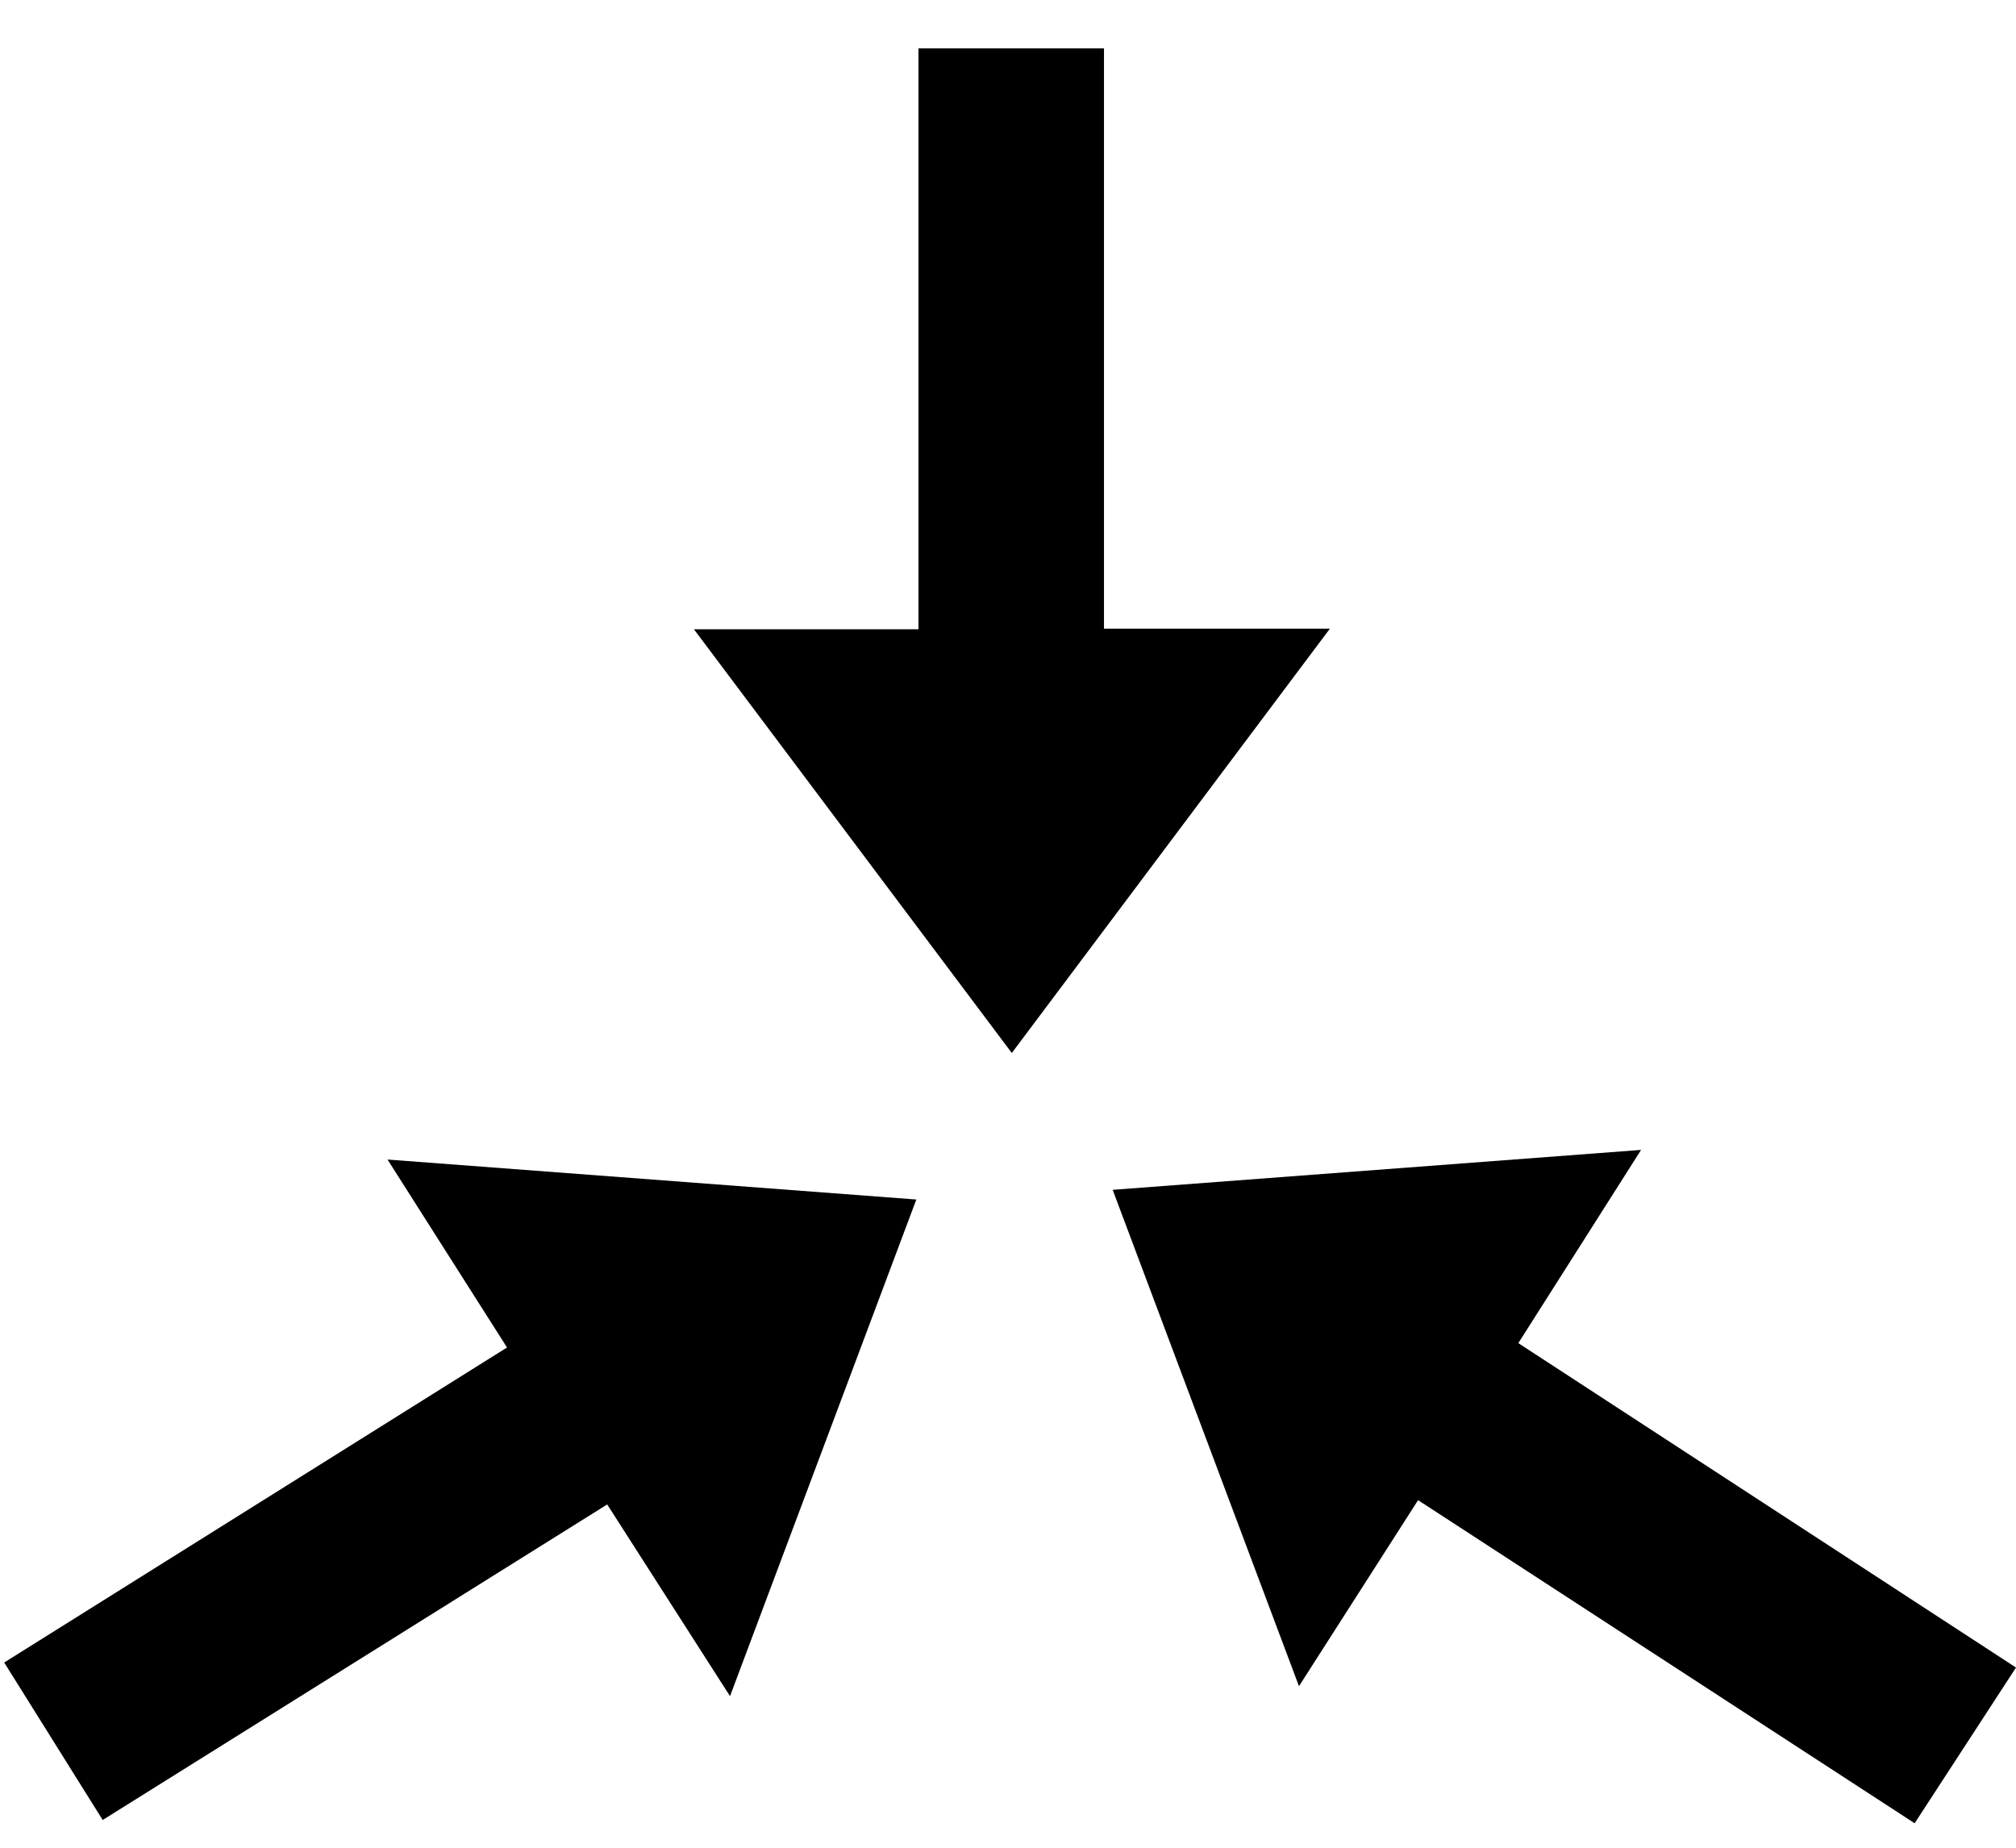
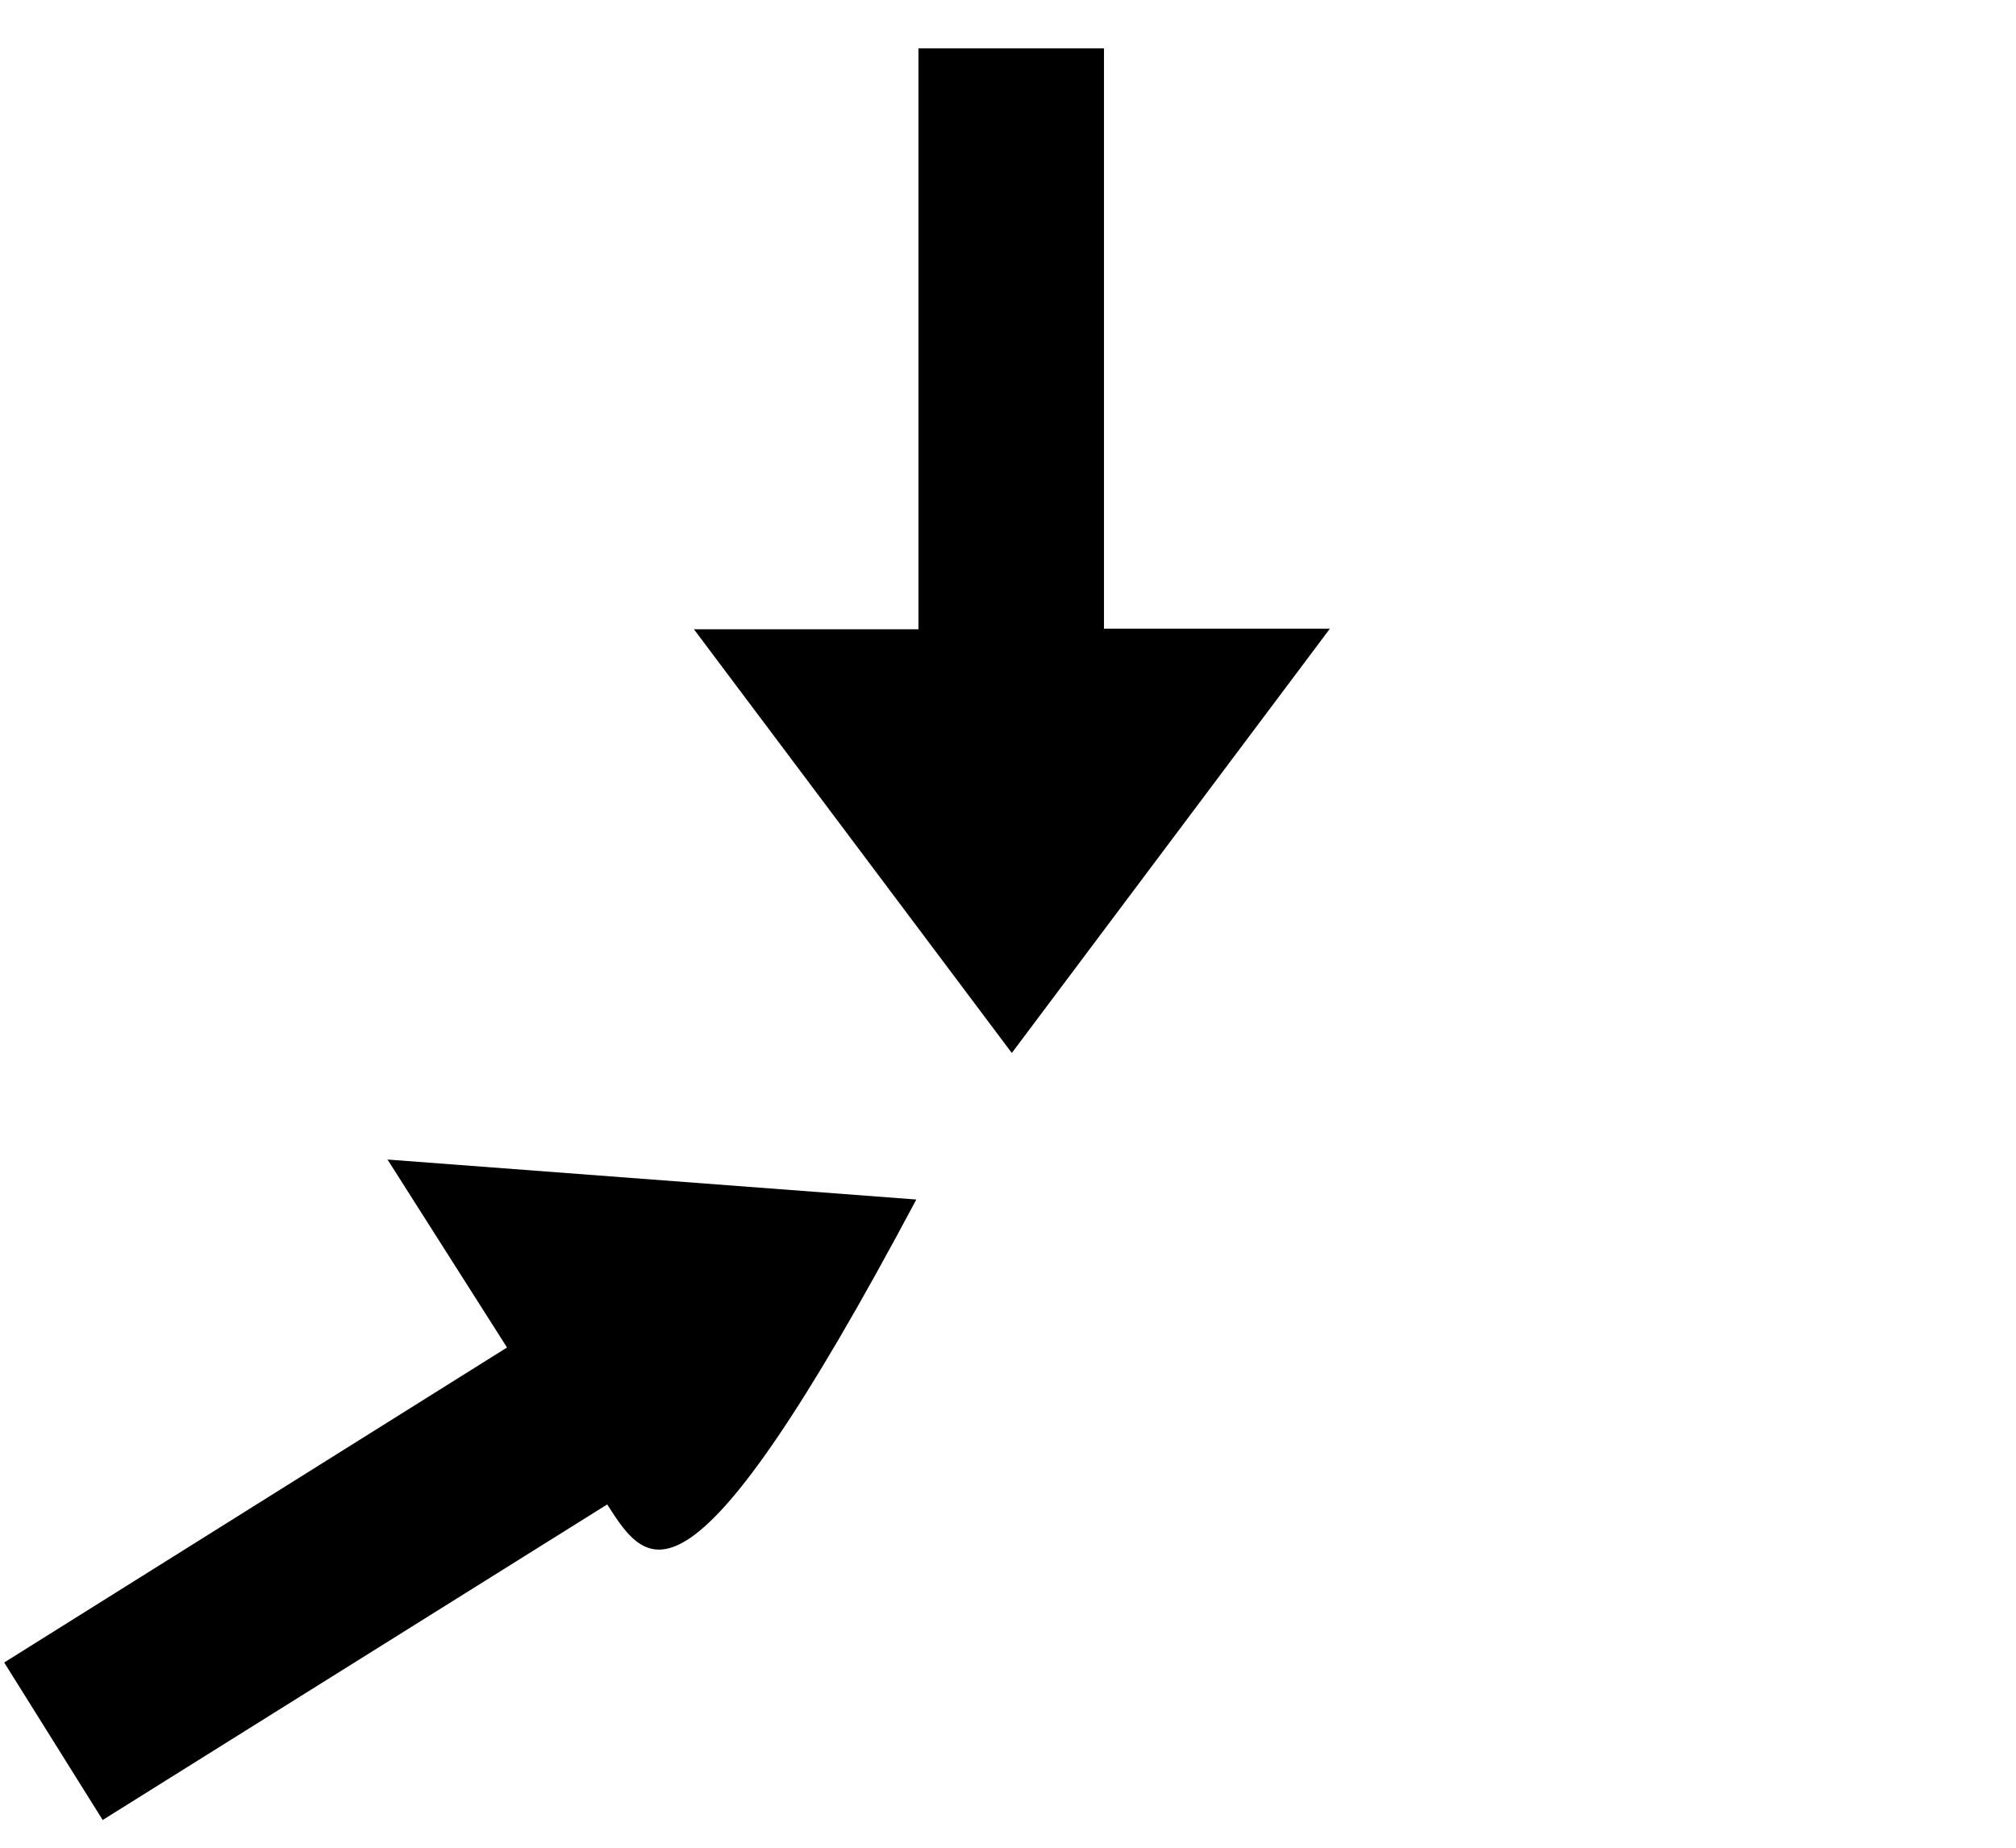
<svg xmlns="http://www.w3.org/2000/svg" width="36" height="33" viewBox="0 0 36 33" fill="none">
-   <path d="M1.834 32.505C1.238 31.551 0.674 30.651 0.075 29.692C3.066 27.818 6.043 25.953 9.054 24.066C8.35 22.958 7.659 21.873 6.92 20.709C10.11 20.95 13.201 21.184 16.363 21.423C15.257 24.373 14.165 27.283 13.036 30.293C12.275 29.106 11.573 28.008 10.843 26.869C7.836 28.75 4.858 30.613 1.833 32.505L1.834 32.505Z" fill="black" />
-   <path d="M25.323 26.792C24.593 27.931 23.924 28.977 23.196 30.115C22.073 27.123 20.984 24.221 19.869 21.25C23.026 21.012 26.099 20.779 29.305 20.537C28.546 21.732 27.843 22.84 27.113 23.988C30.07 25.916 33.015 27.837 36 29.782C35.389 30.721 34.804 31.62 34.19 32.563C31.221 30.63 28.281 28.717 25.322 26.792H25.323Z" fill="black" />
+   <path d="M1.834 32.505C1.238 31.551 0.674 30.651 0.075 29.692C3.066 27.818 6.043 25.953 9.054 24.066C8.35 22.958 7.659 21.873 6.92 20.709C10.11 20.95 13.201 21.184 16.363 21.423C12.275 29.106 11.573 28.008 10.843 26.869C7.836 28.75 4.858 30.613 1.833 32.505L1.834 32.505Z" fill="black" />
  <path d="M19.715 11.228H23.748C21.831 13.786 19.972 16.266 18.068 18.806C16.179 16.288 14.318 13.807 12.392 11.239H16.401V0.864H19.714V11.228H19.715Z" fill="black" />
</svg>